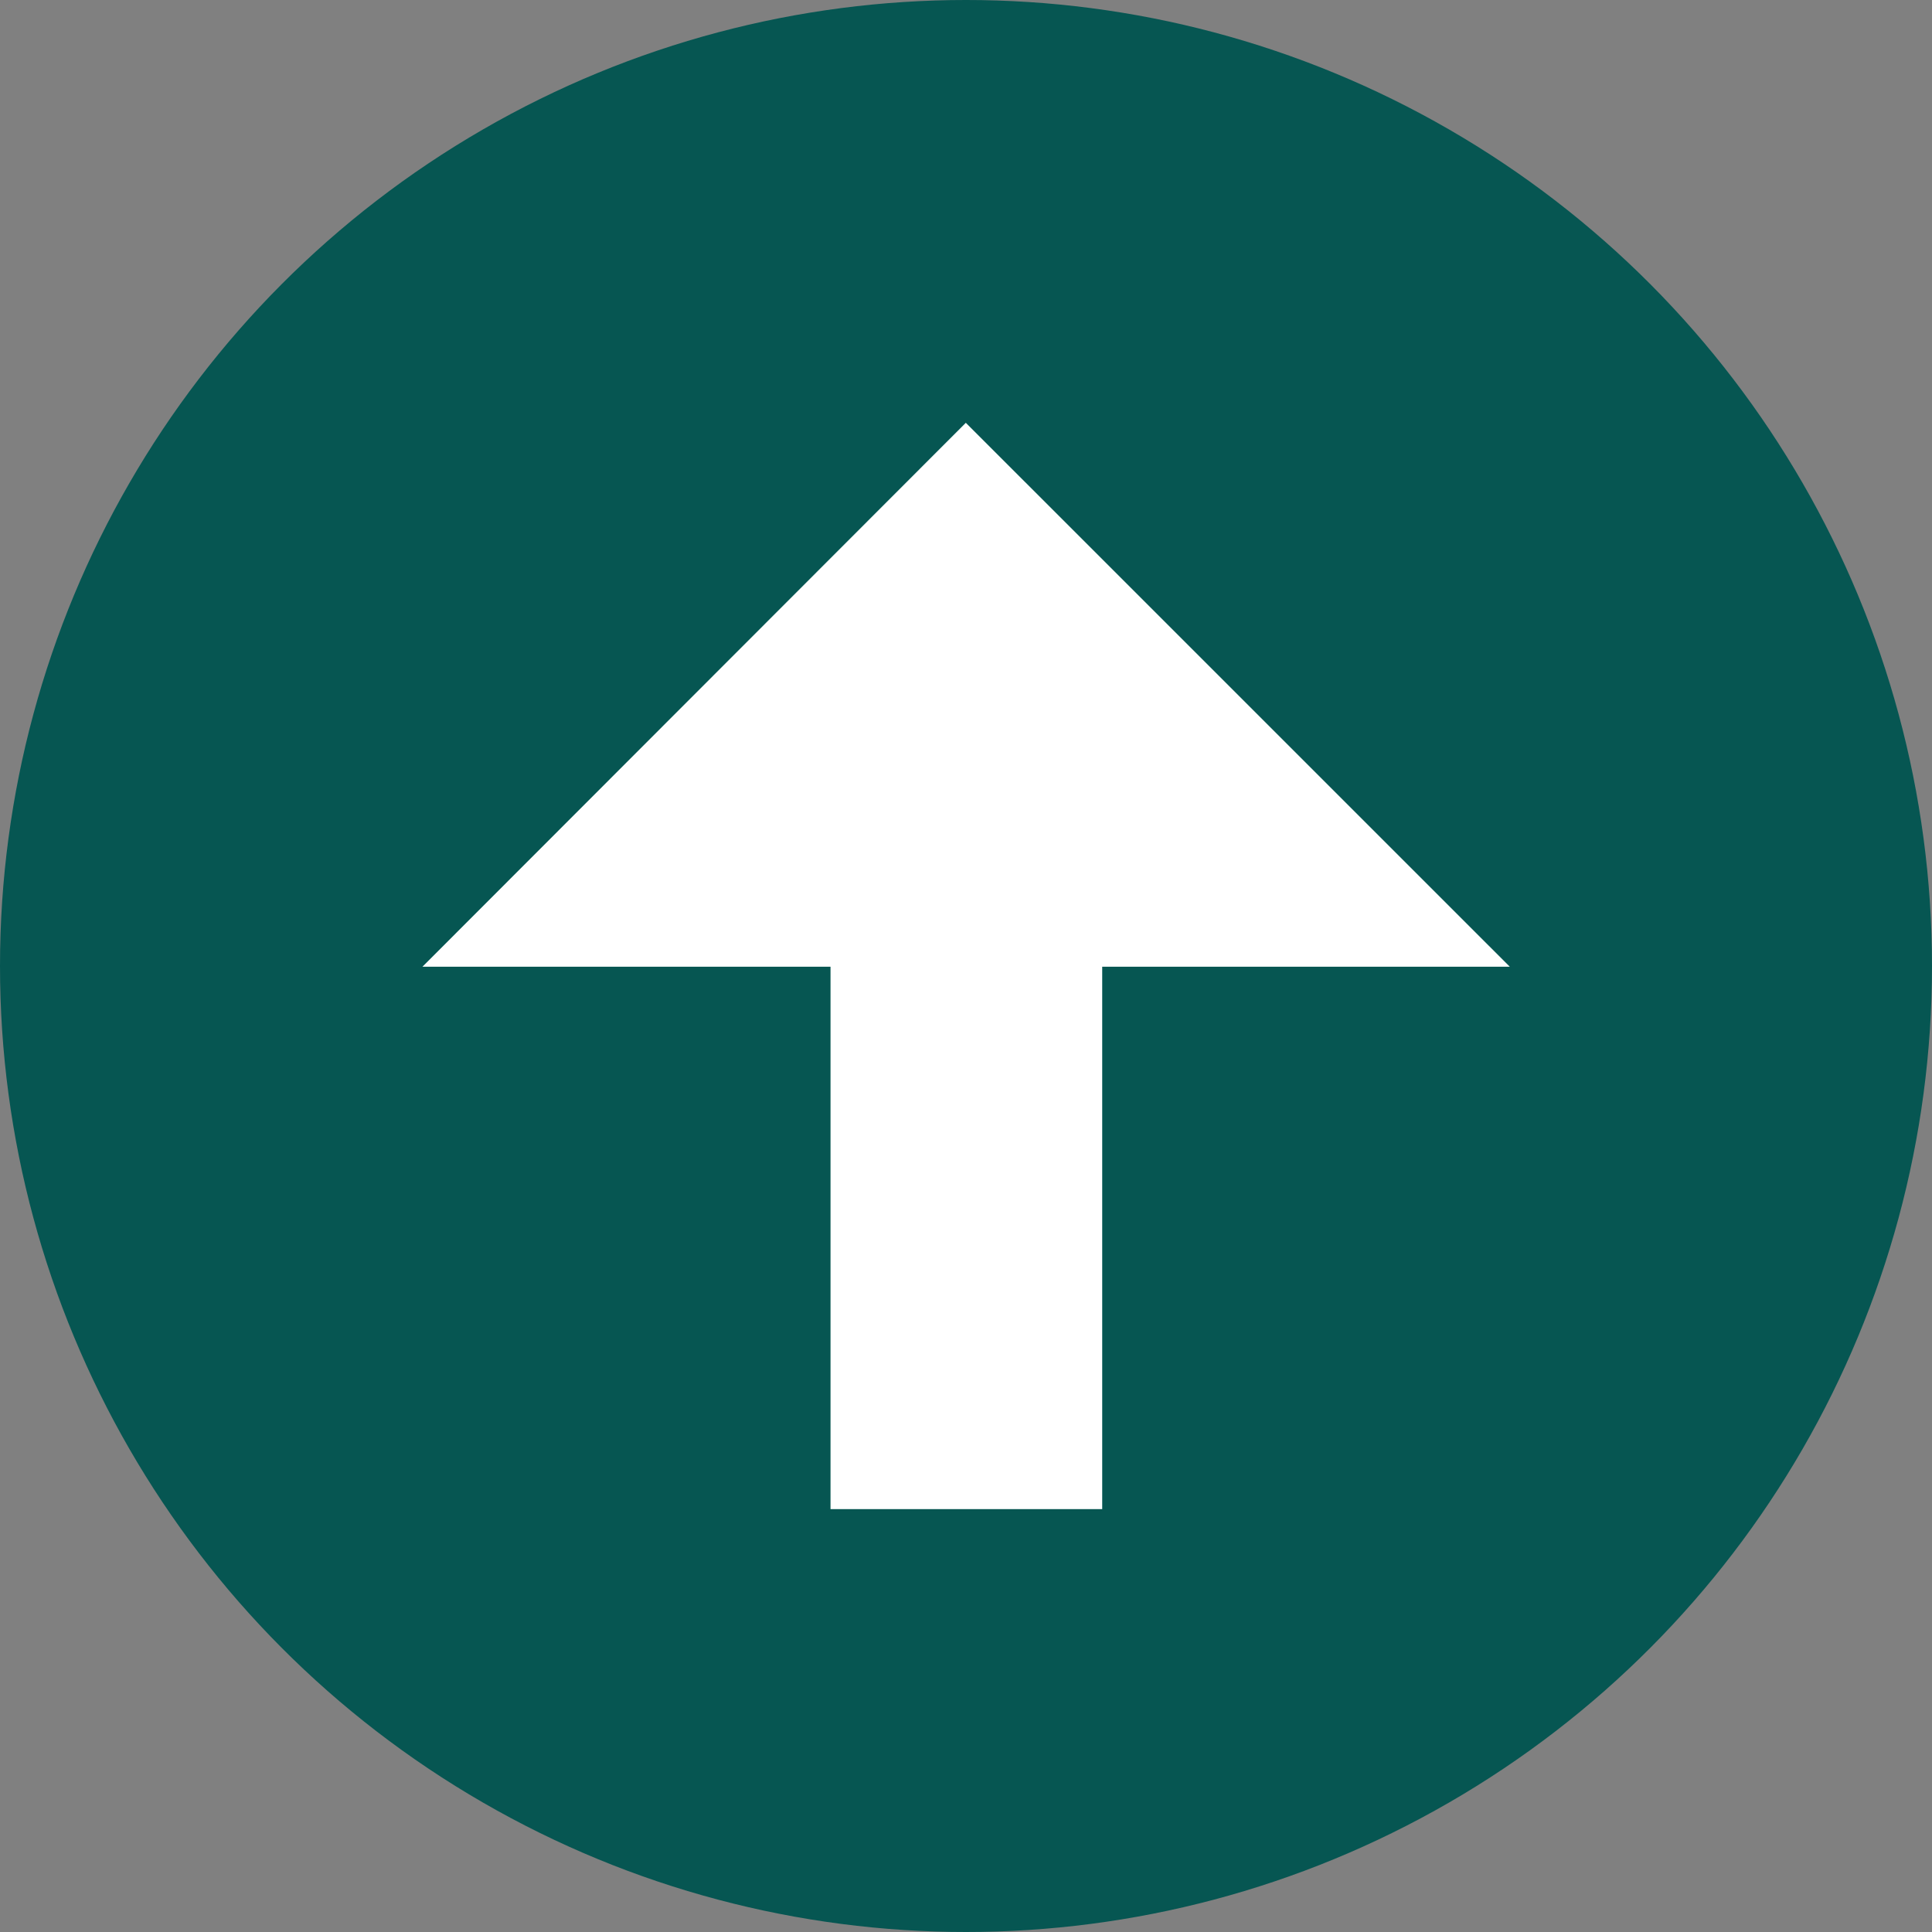
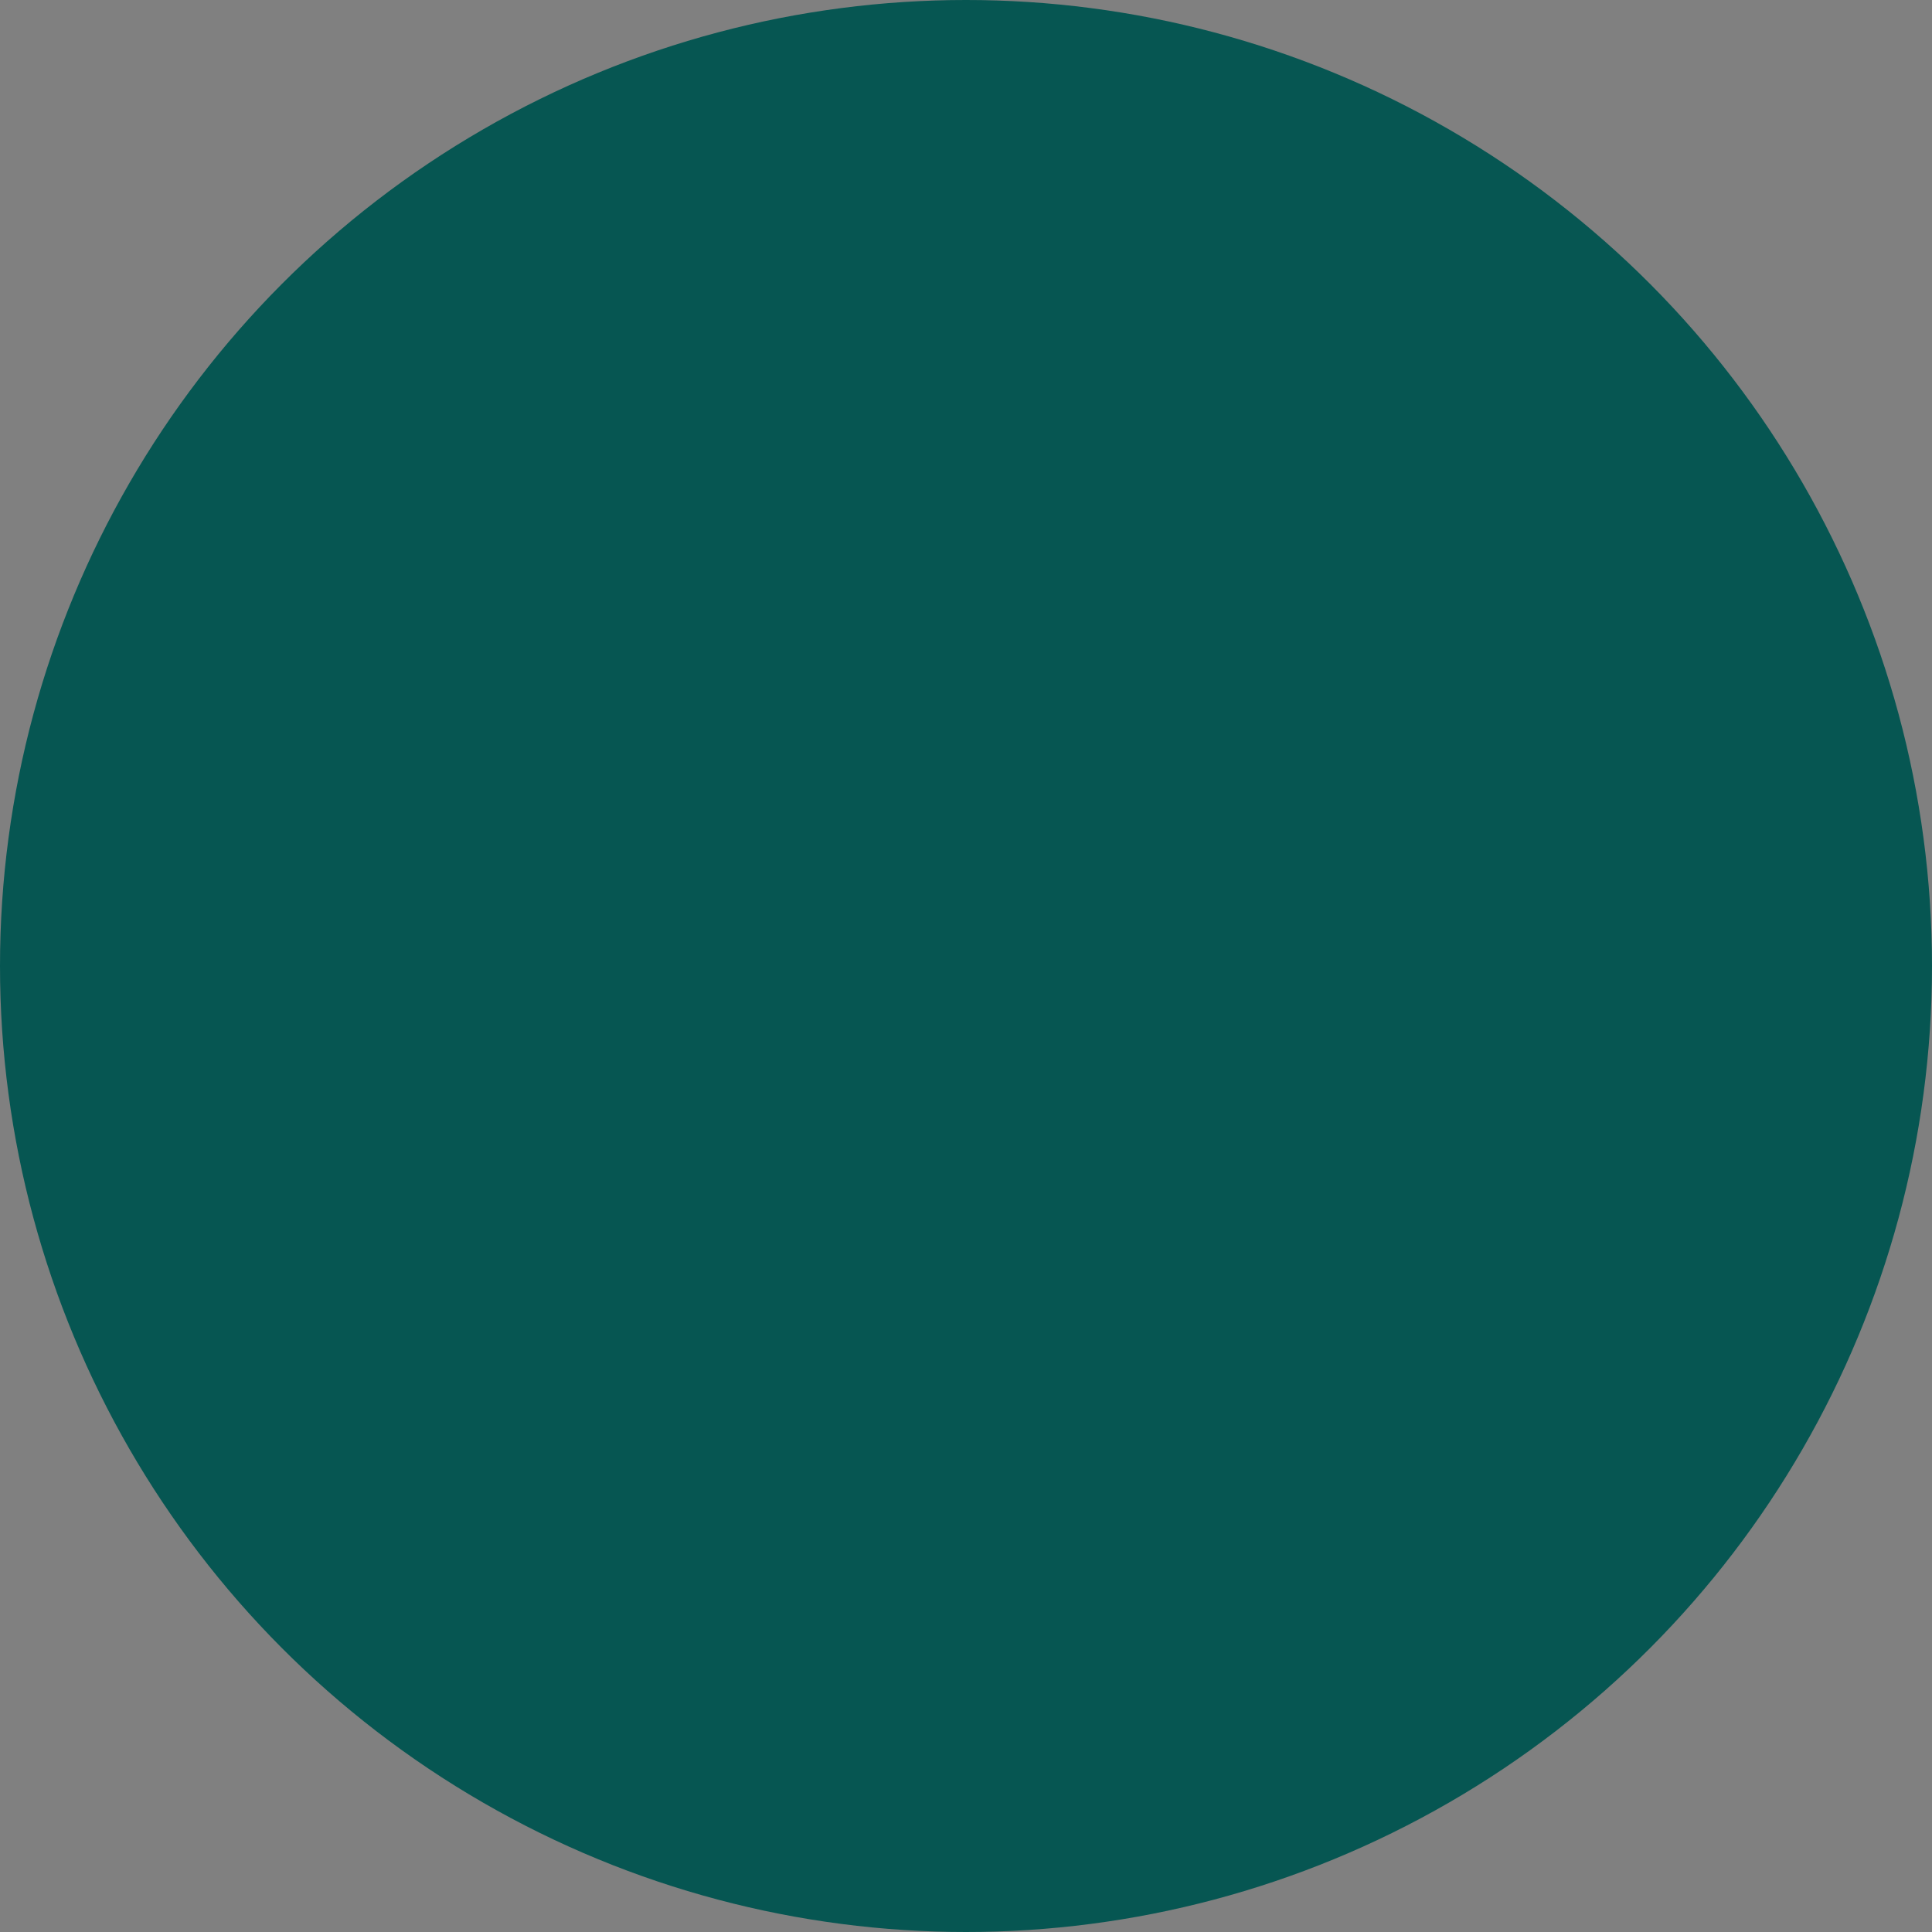
<svg xmlns="http://www.w3.org/2000/svg" width="32" height="32" viewBox="0 0 32 32">
  <rect x="0" y="0" width="32" height="32" fill="#808080" stroke="none" />
  <g id="Group_23581" data-name="Group 23581" transform="translate(-5621.96 4214.04)">
    <circle id="Ellipse_53" data-name="Ellipse 53" cx="16" cy="16" r="16" transform="translate(5621.96 -4214.04)" fill="#065652" />
-     <path id="Path_80590" data-name="Path 80590" d="M17,8,8,17.009h6.759v8.984h4.5V17.009H26.01Z" transform="translate(5620.957 -4215.037)" fill="#fff" />
  </g>
</svg>